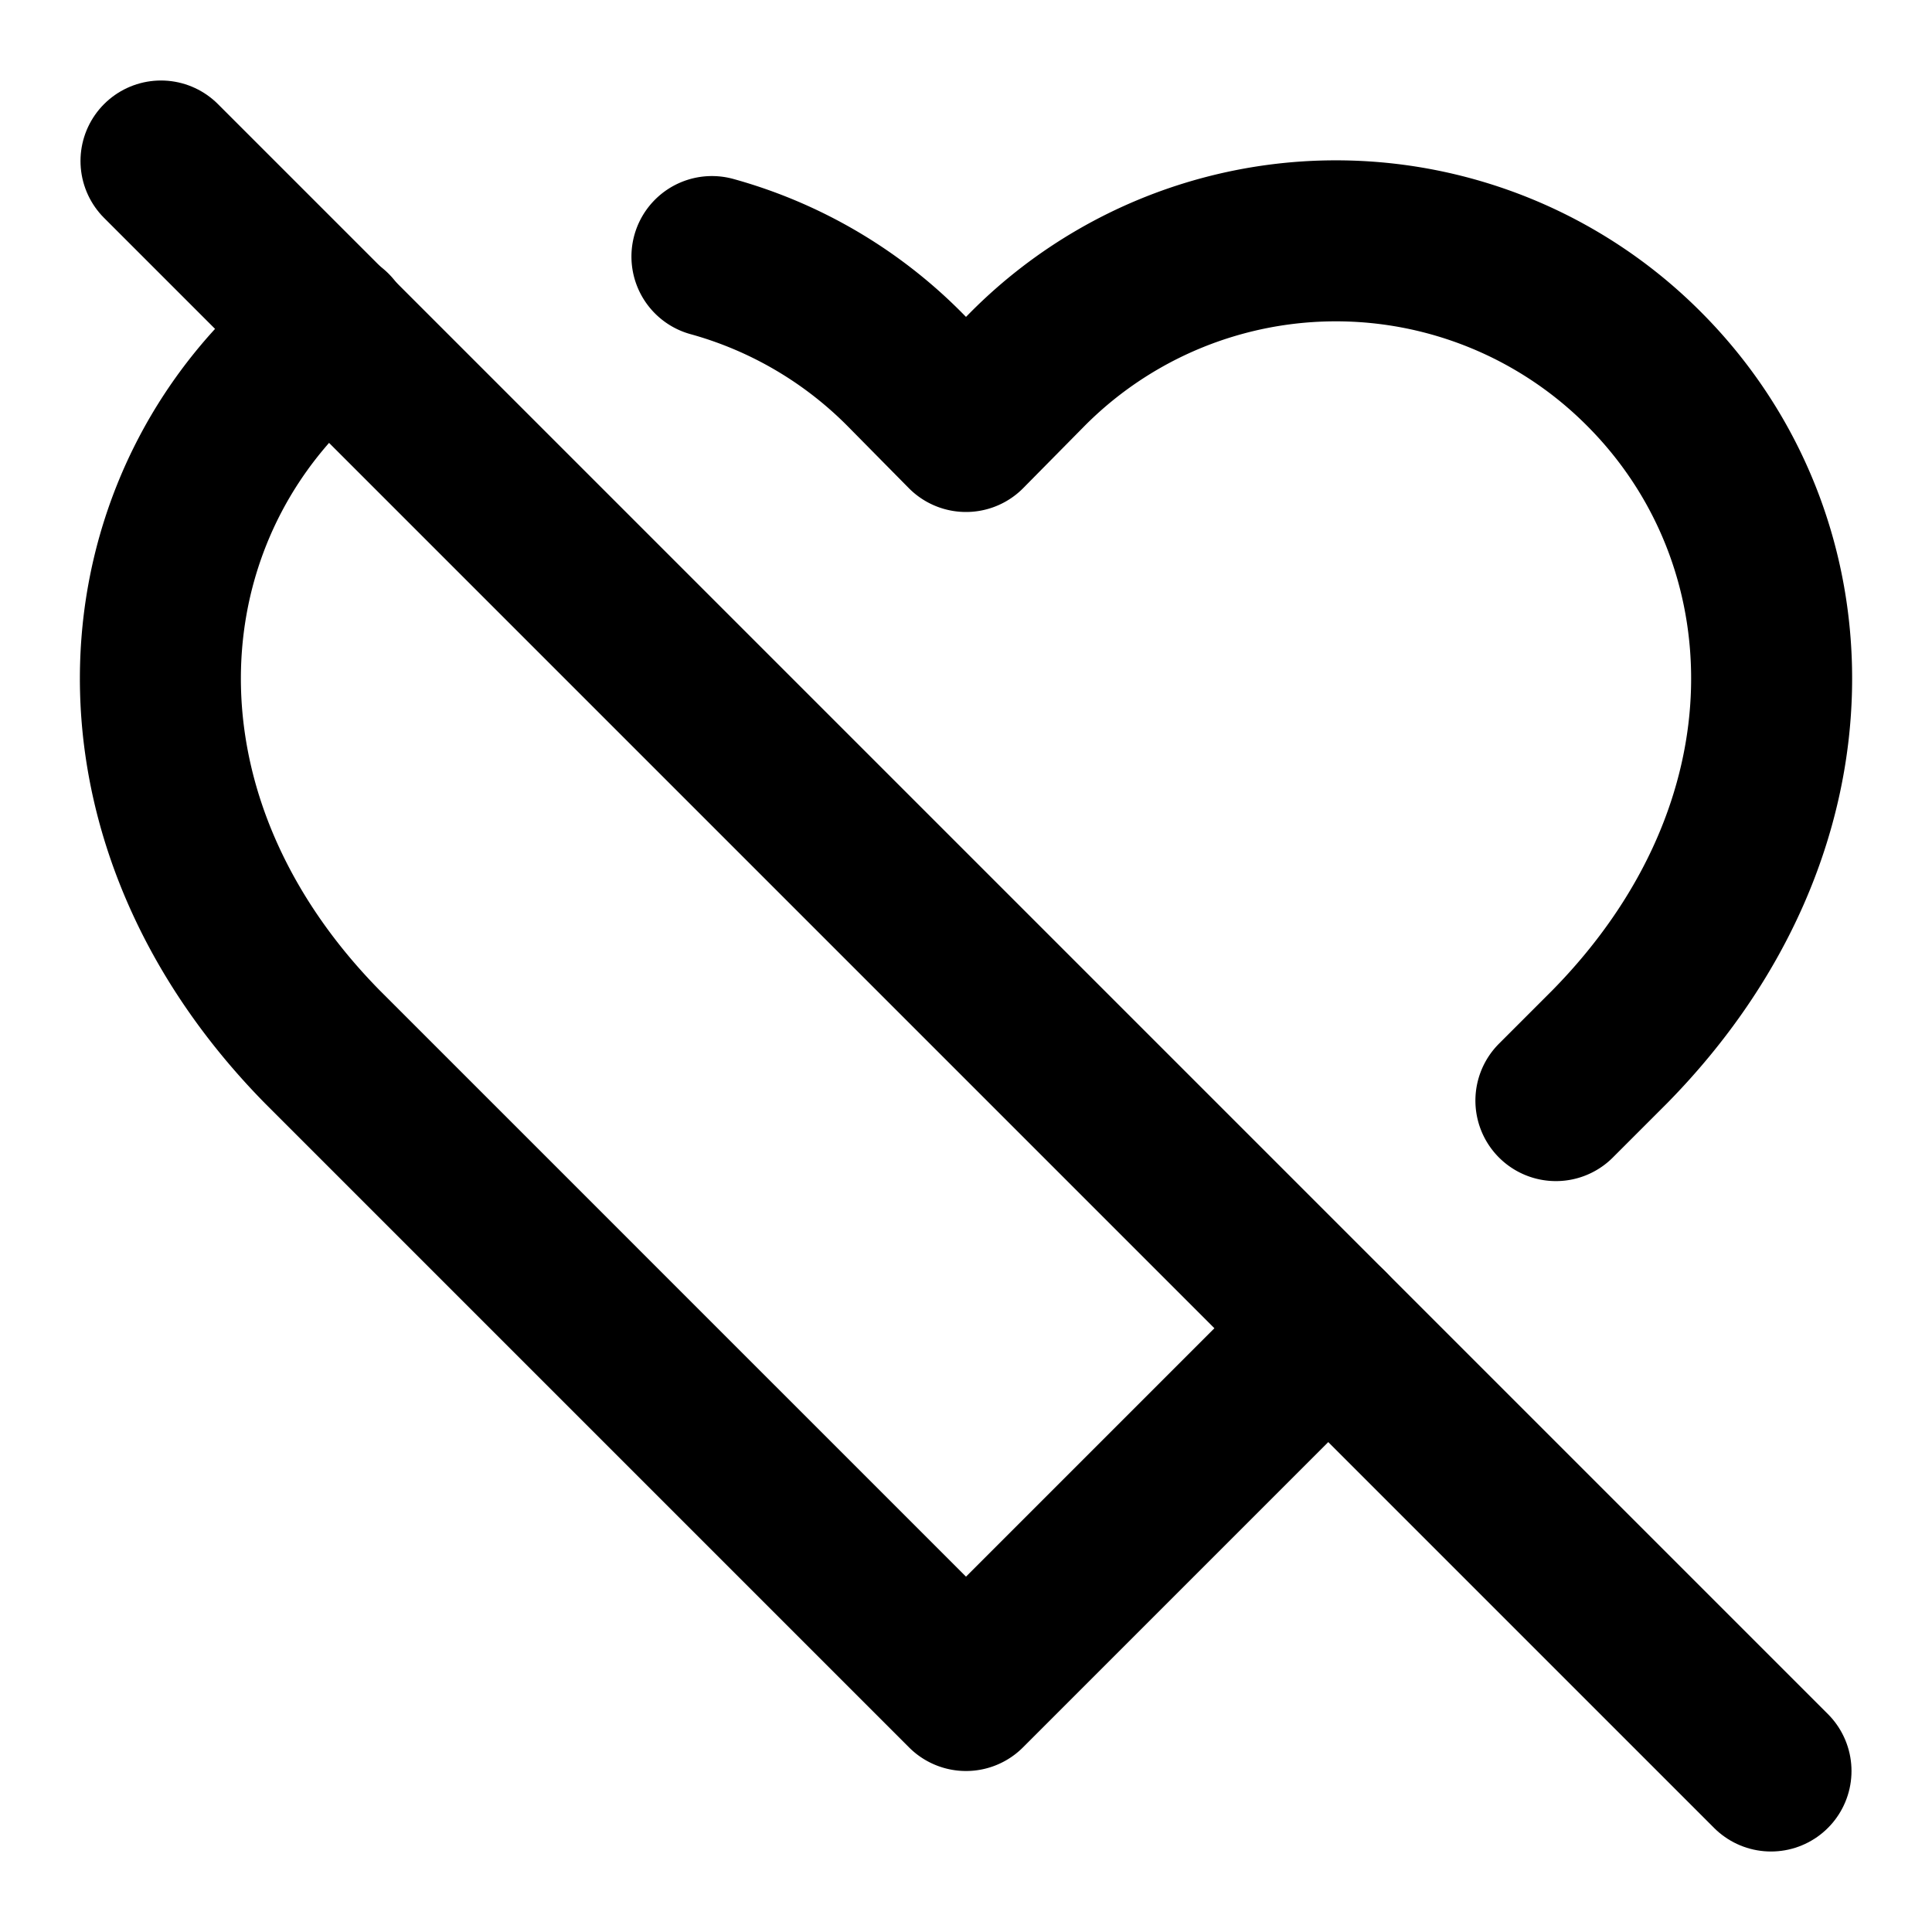
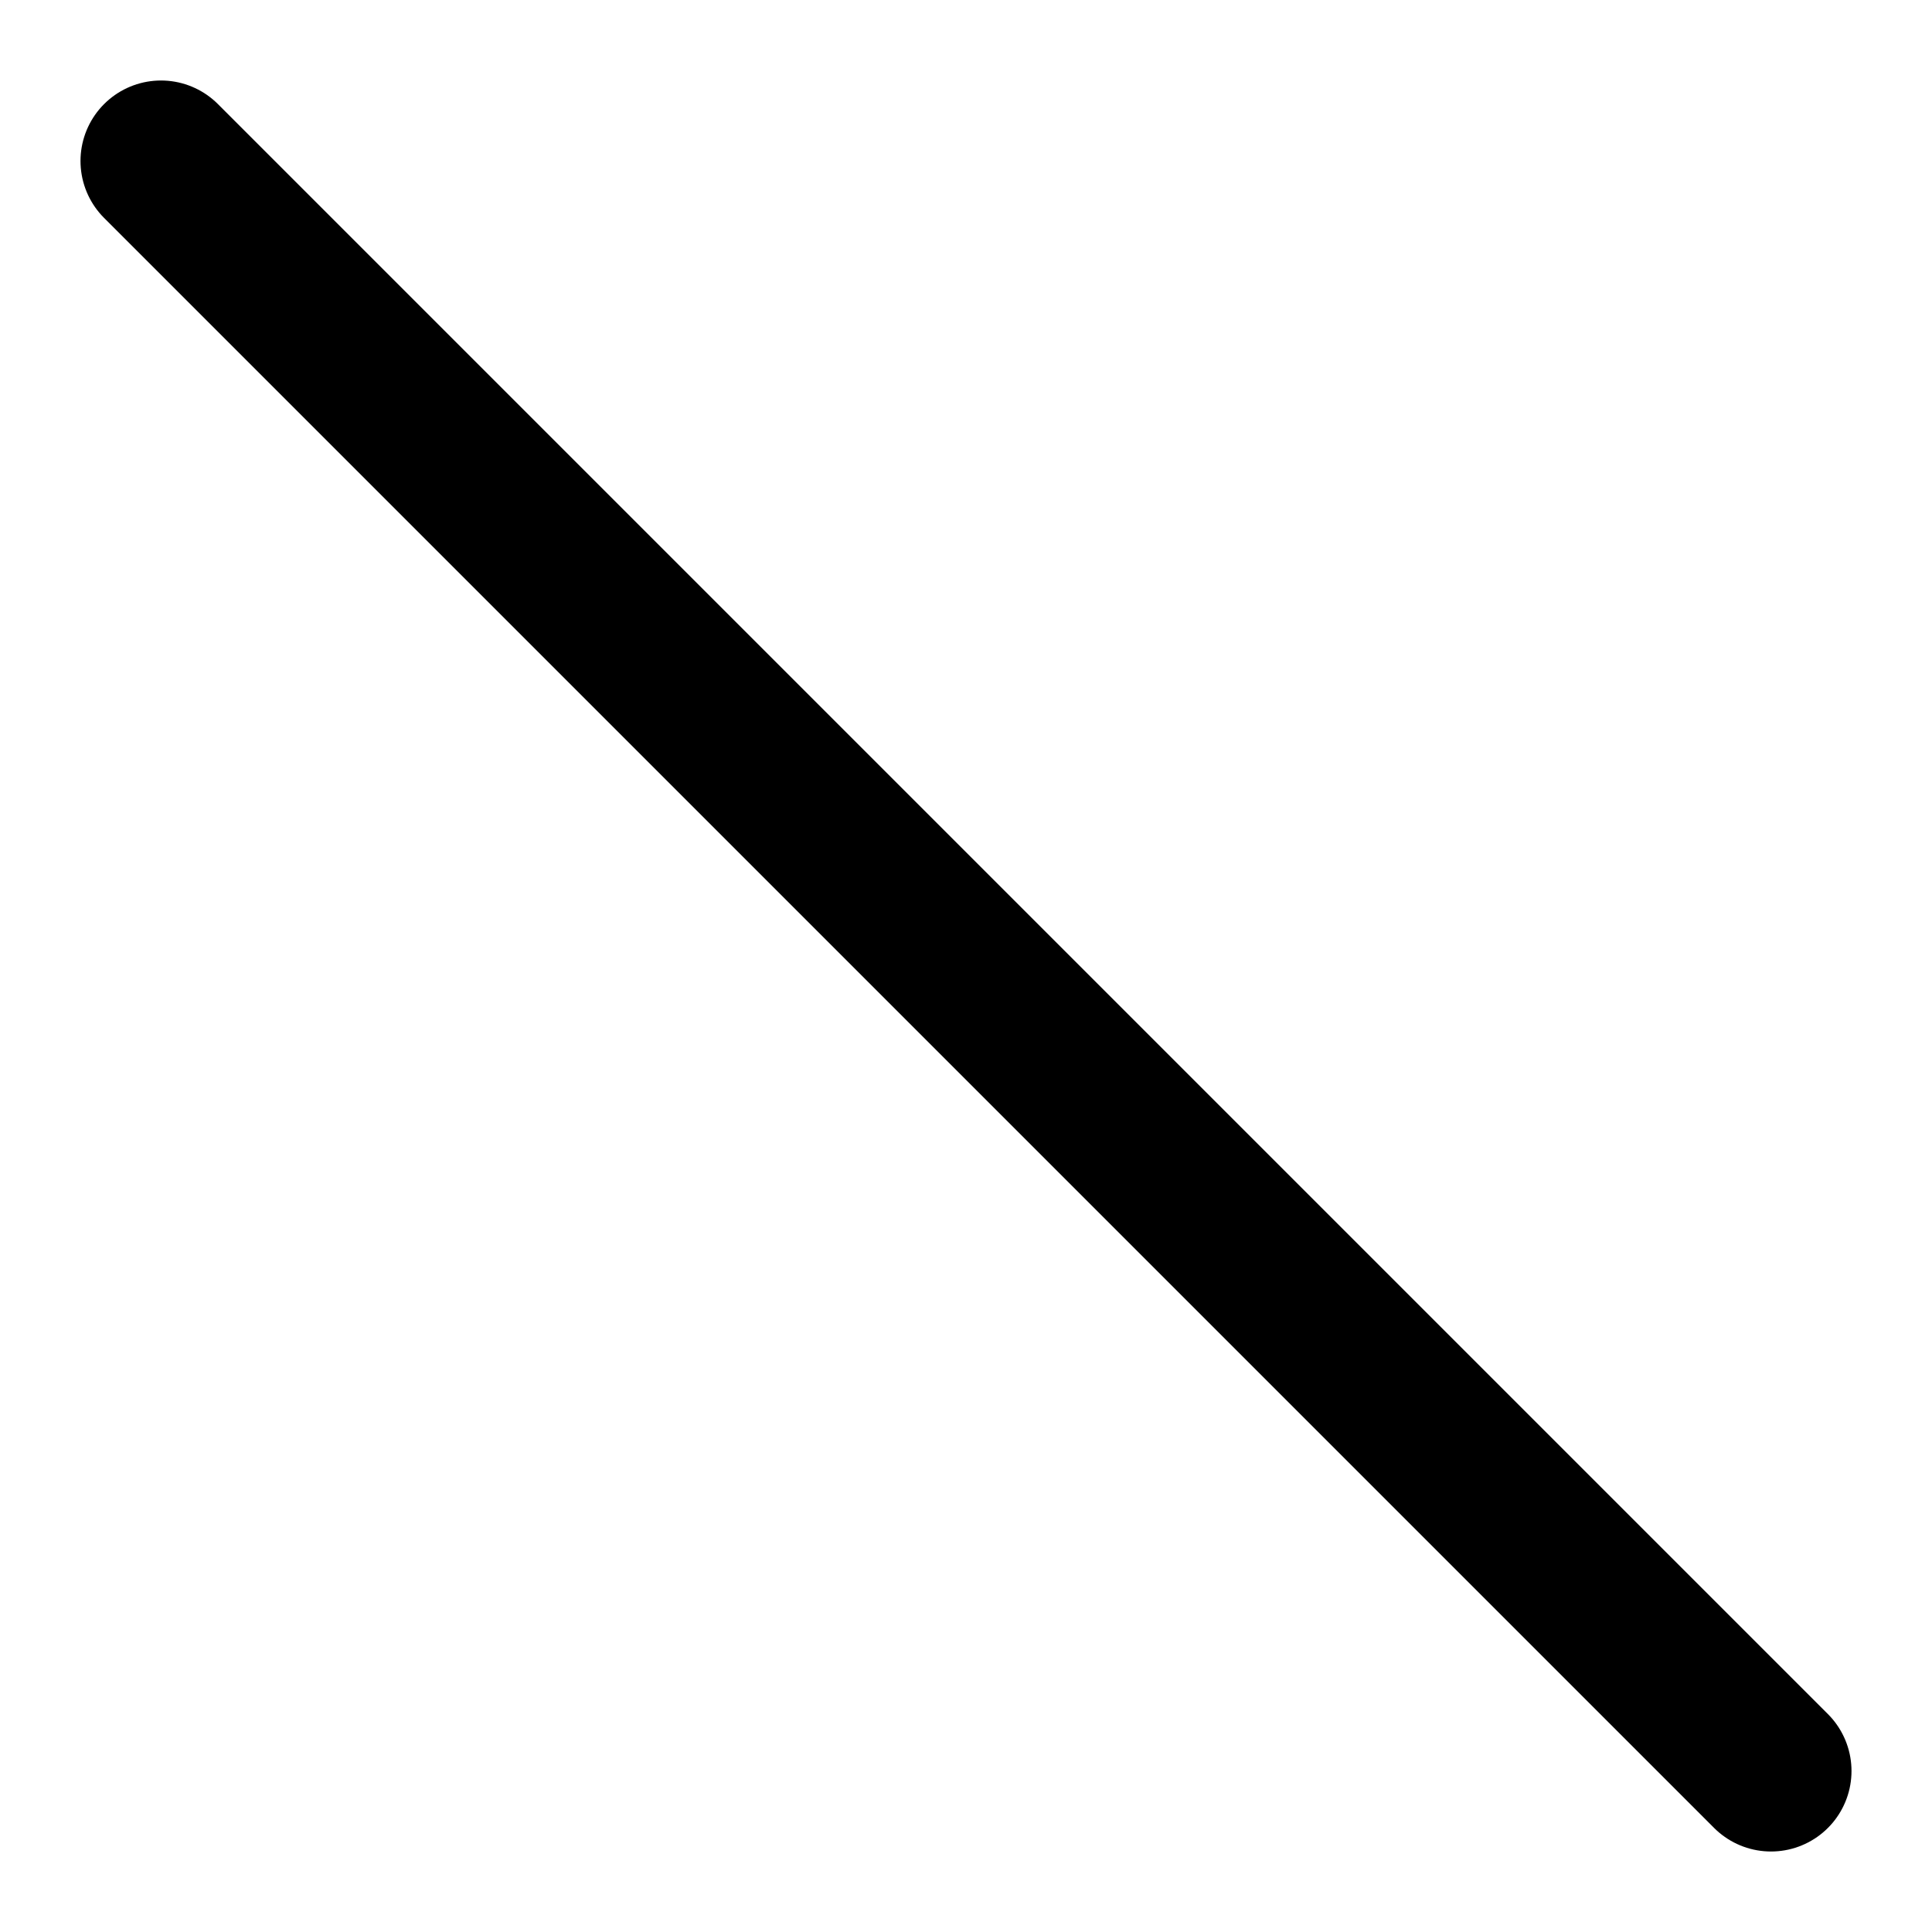
<svg xmlns="http://www.w3.org/2000/svg" width="24" height="24" viewBox="0 0 24 24" fill="none" stroke="currentColor" stroke-width="2" stroke-linecap="round" stroke-linejoin="round">
-   <path d="M4.12 4.107a5.4 5.4 0 0 0-.538.473C1.46 6.7 1.33 10.28 4 13l8 8 4.5-4.5" />
-   <path d="M19.328 13.672 20 13c2.67-2.72 2.54-6.3.42-8.42a5.4 5.4 0 0 0-7.65 0l-.77.78-.77-.78a5.4 5.4 0 0 0-2.386-1.393" />
  <line x1="2" y1="2" x2="22" y2="22" />
</svg>